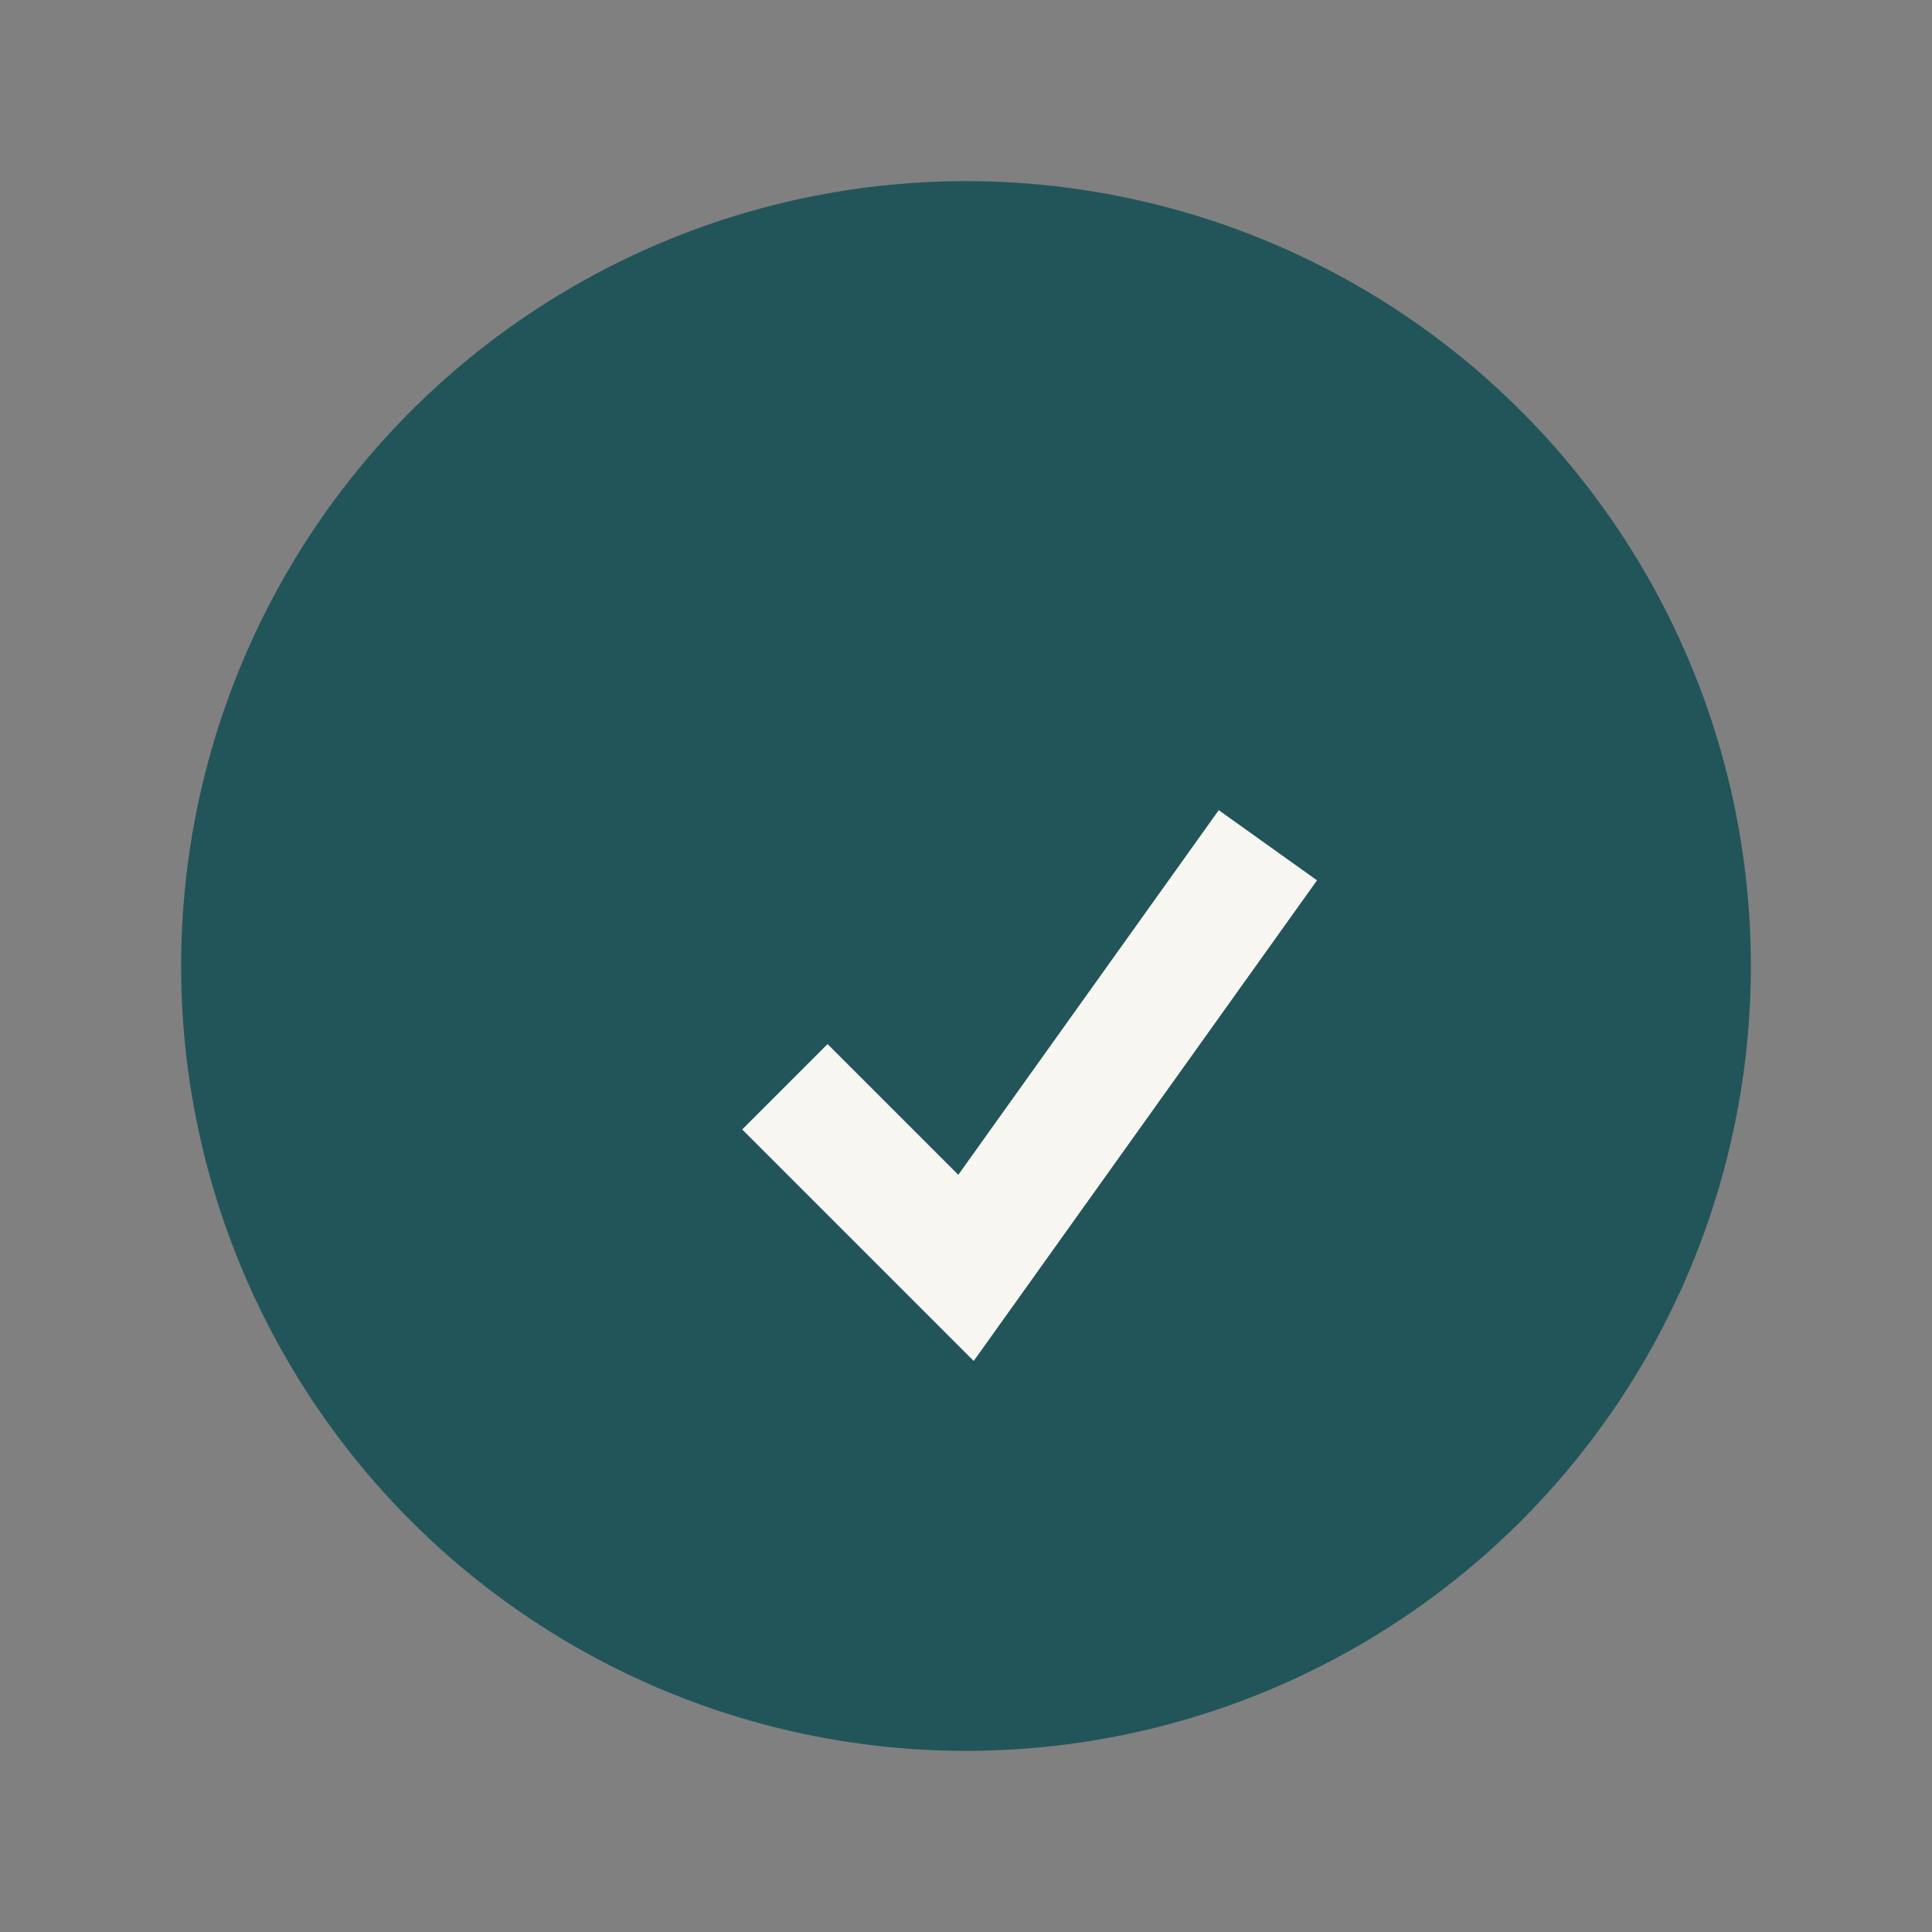
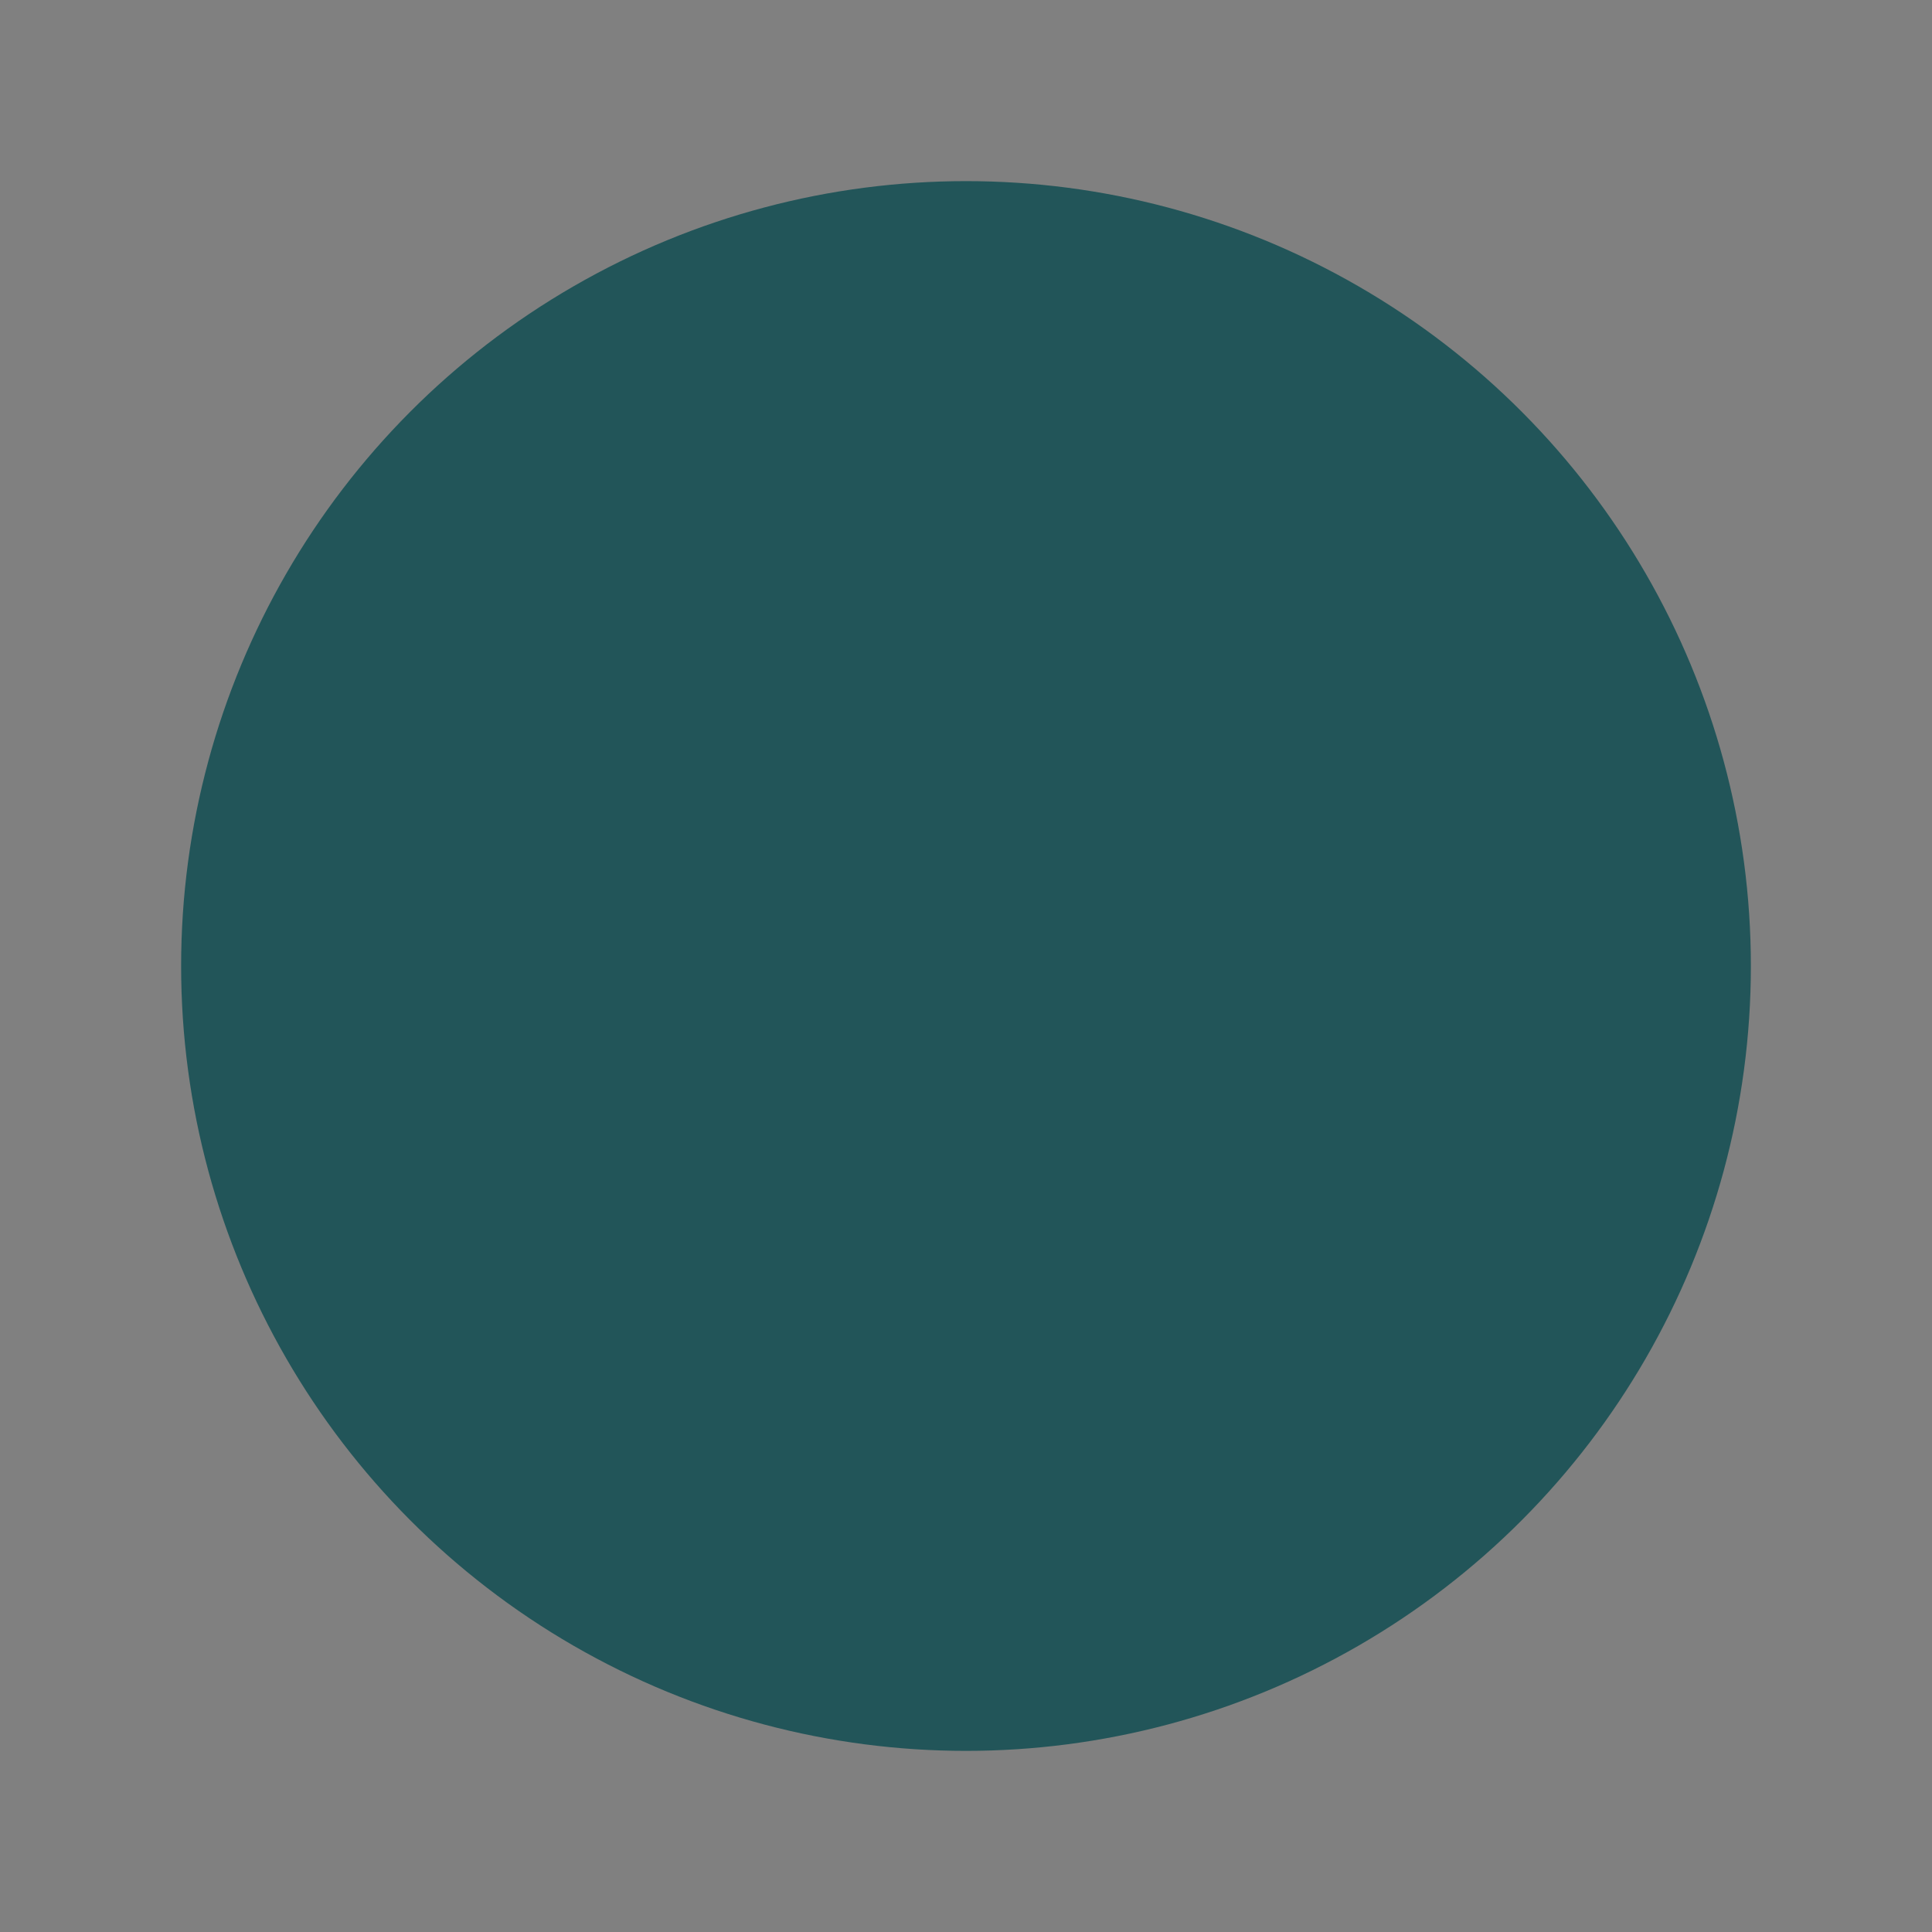
<svg xmlns="http://www.w3.org/2000/svg" width="32" height="32" viewBox="0 0 32 32">
  <rect x="0" y="0" width="32" height="32" fill="#808080" stroke="none" />
  <circle cx="16" cy="16" r="13" fill="#225559" />
-   <path d="M13 18l3 3 5-7" stroke="#F7F6F0" stroke-width="2" fill="none" />
</svg>